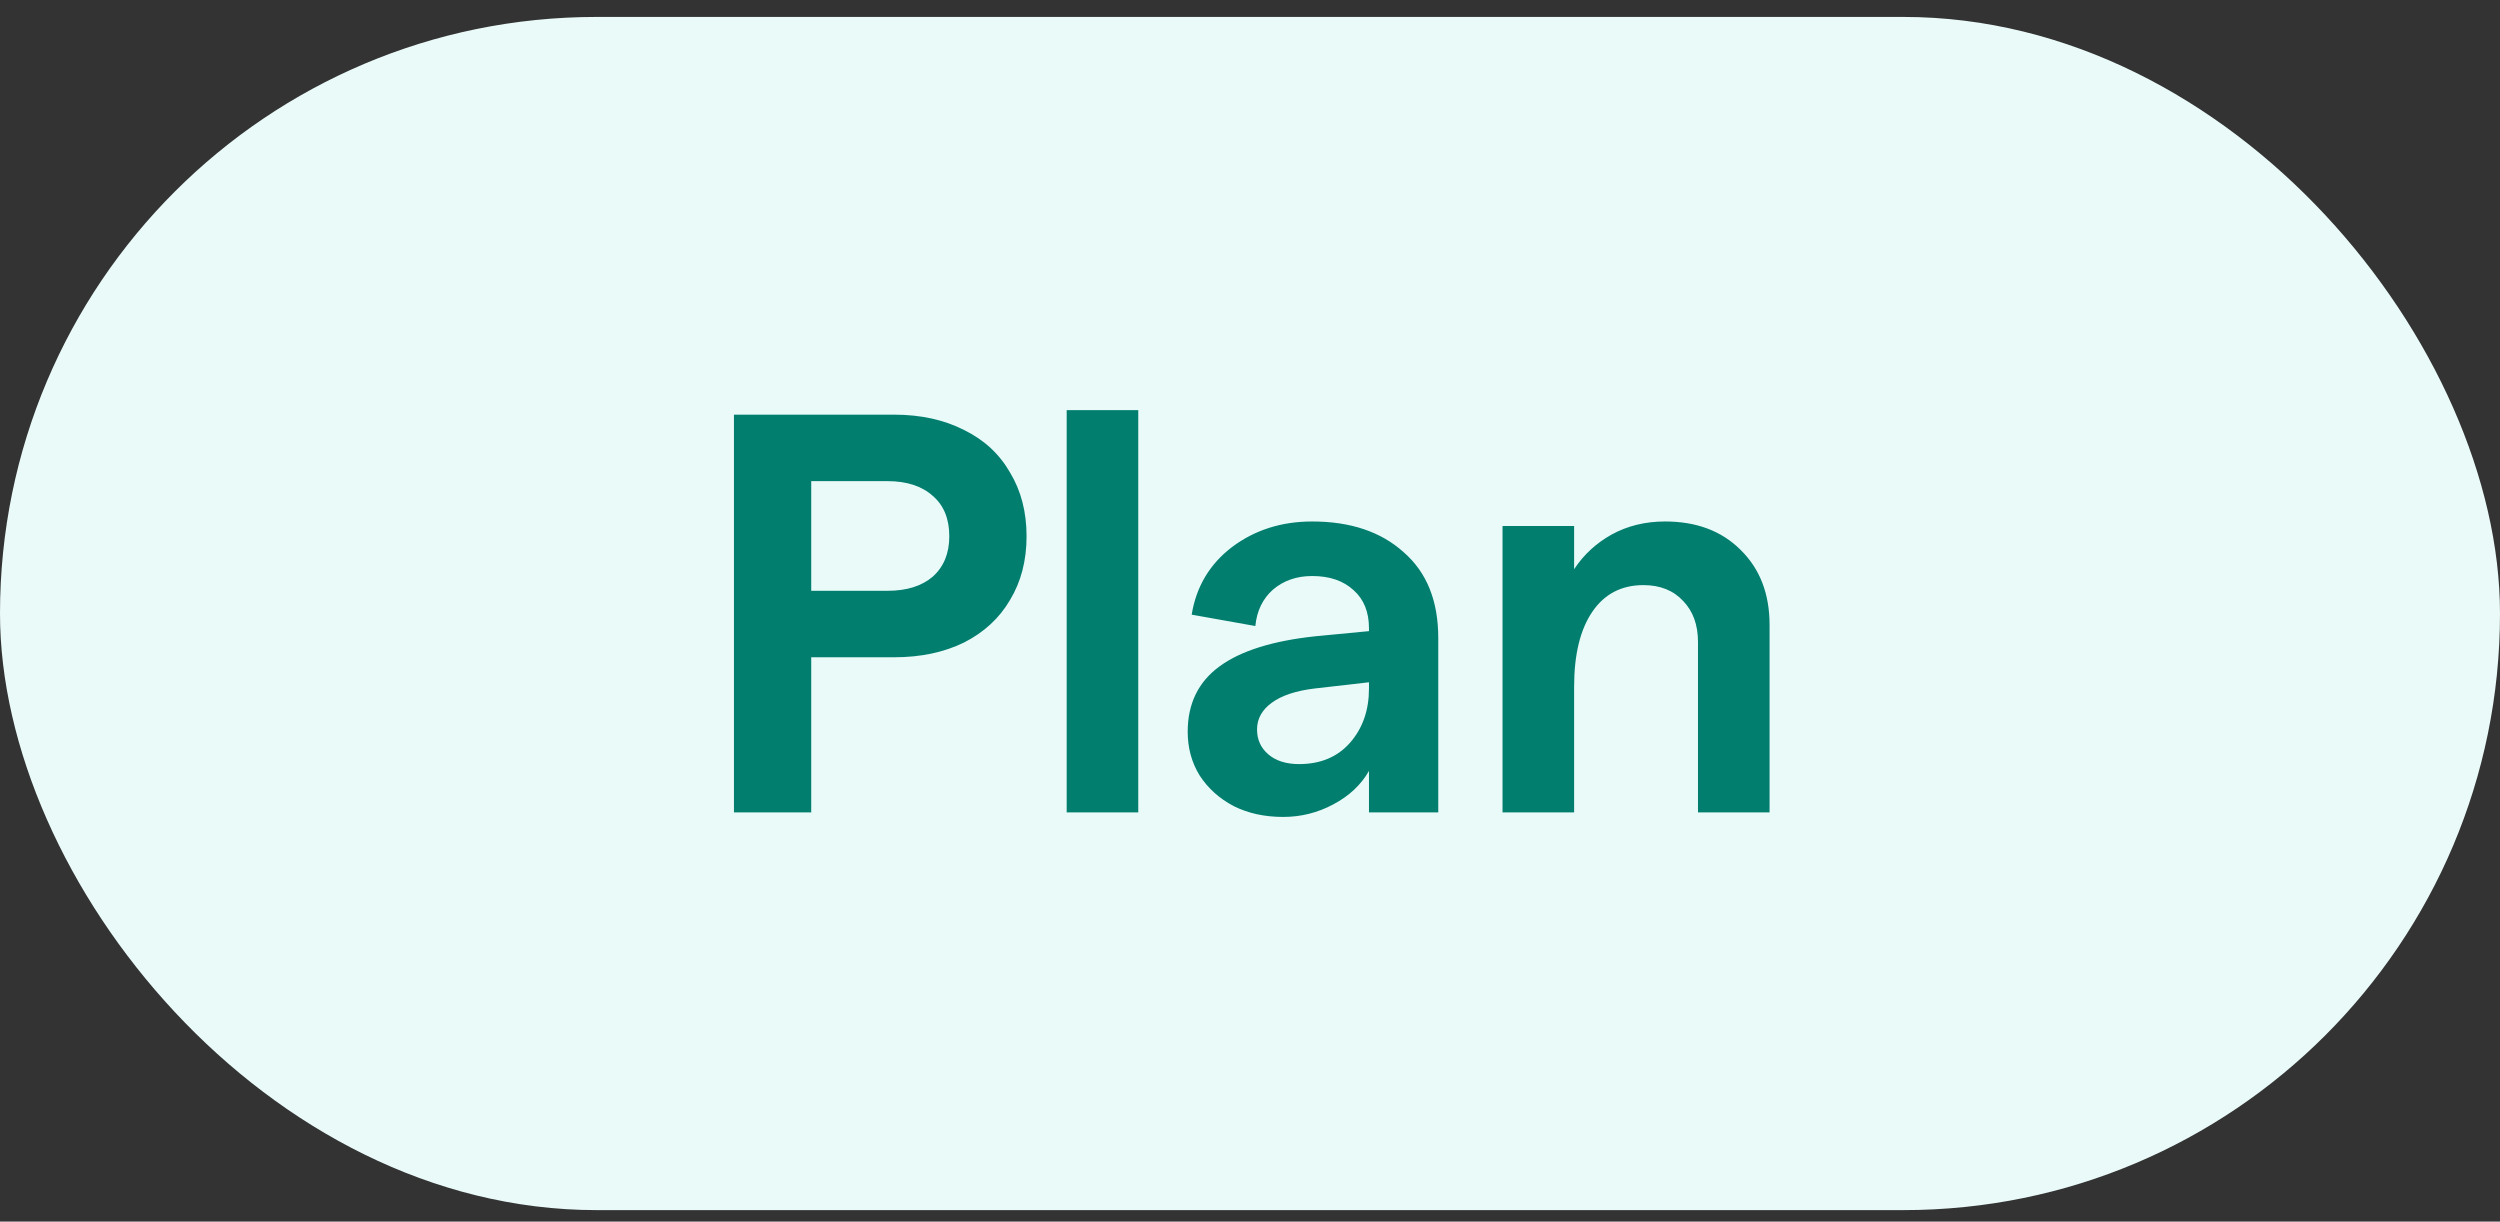
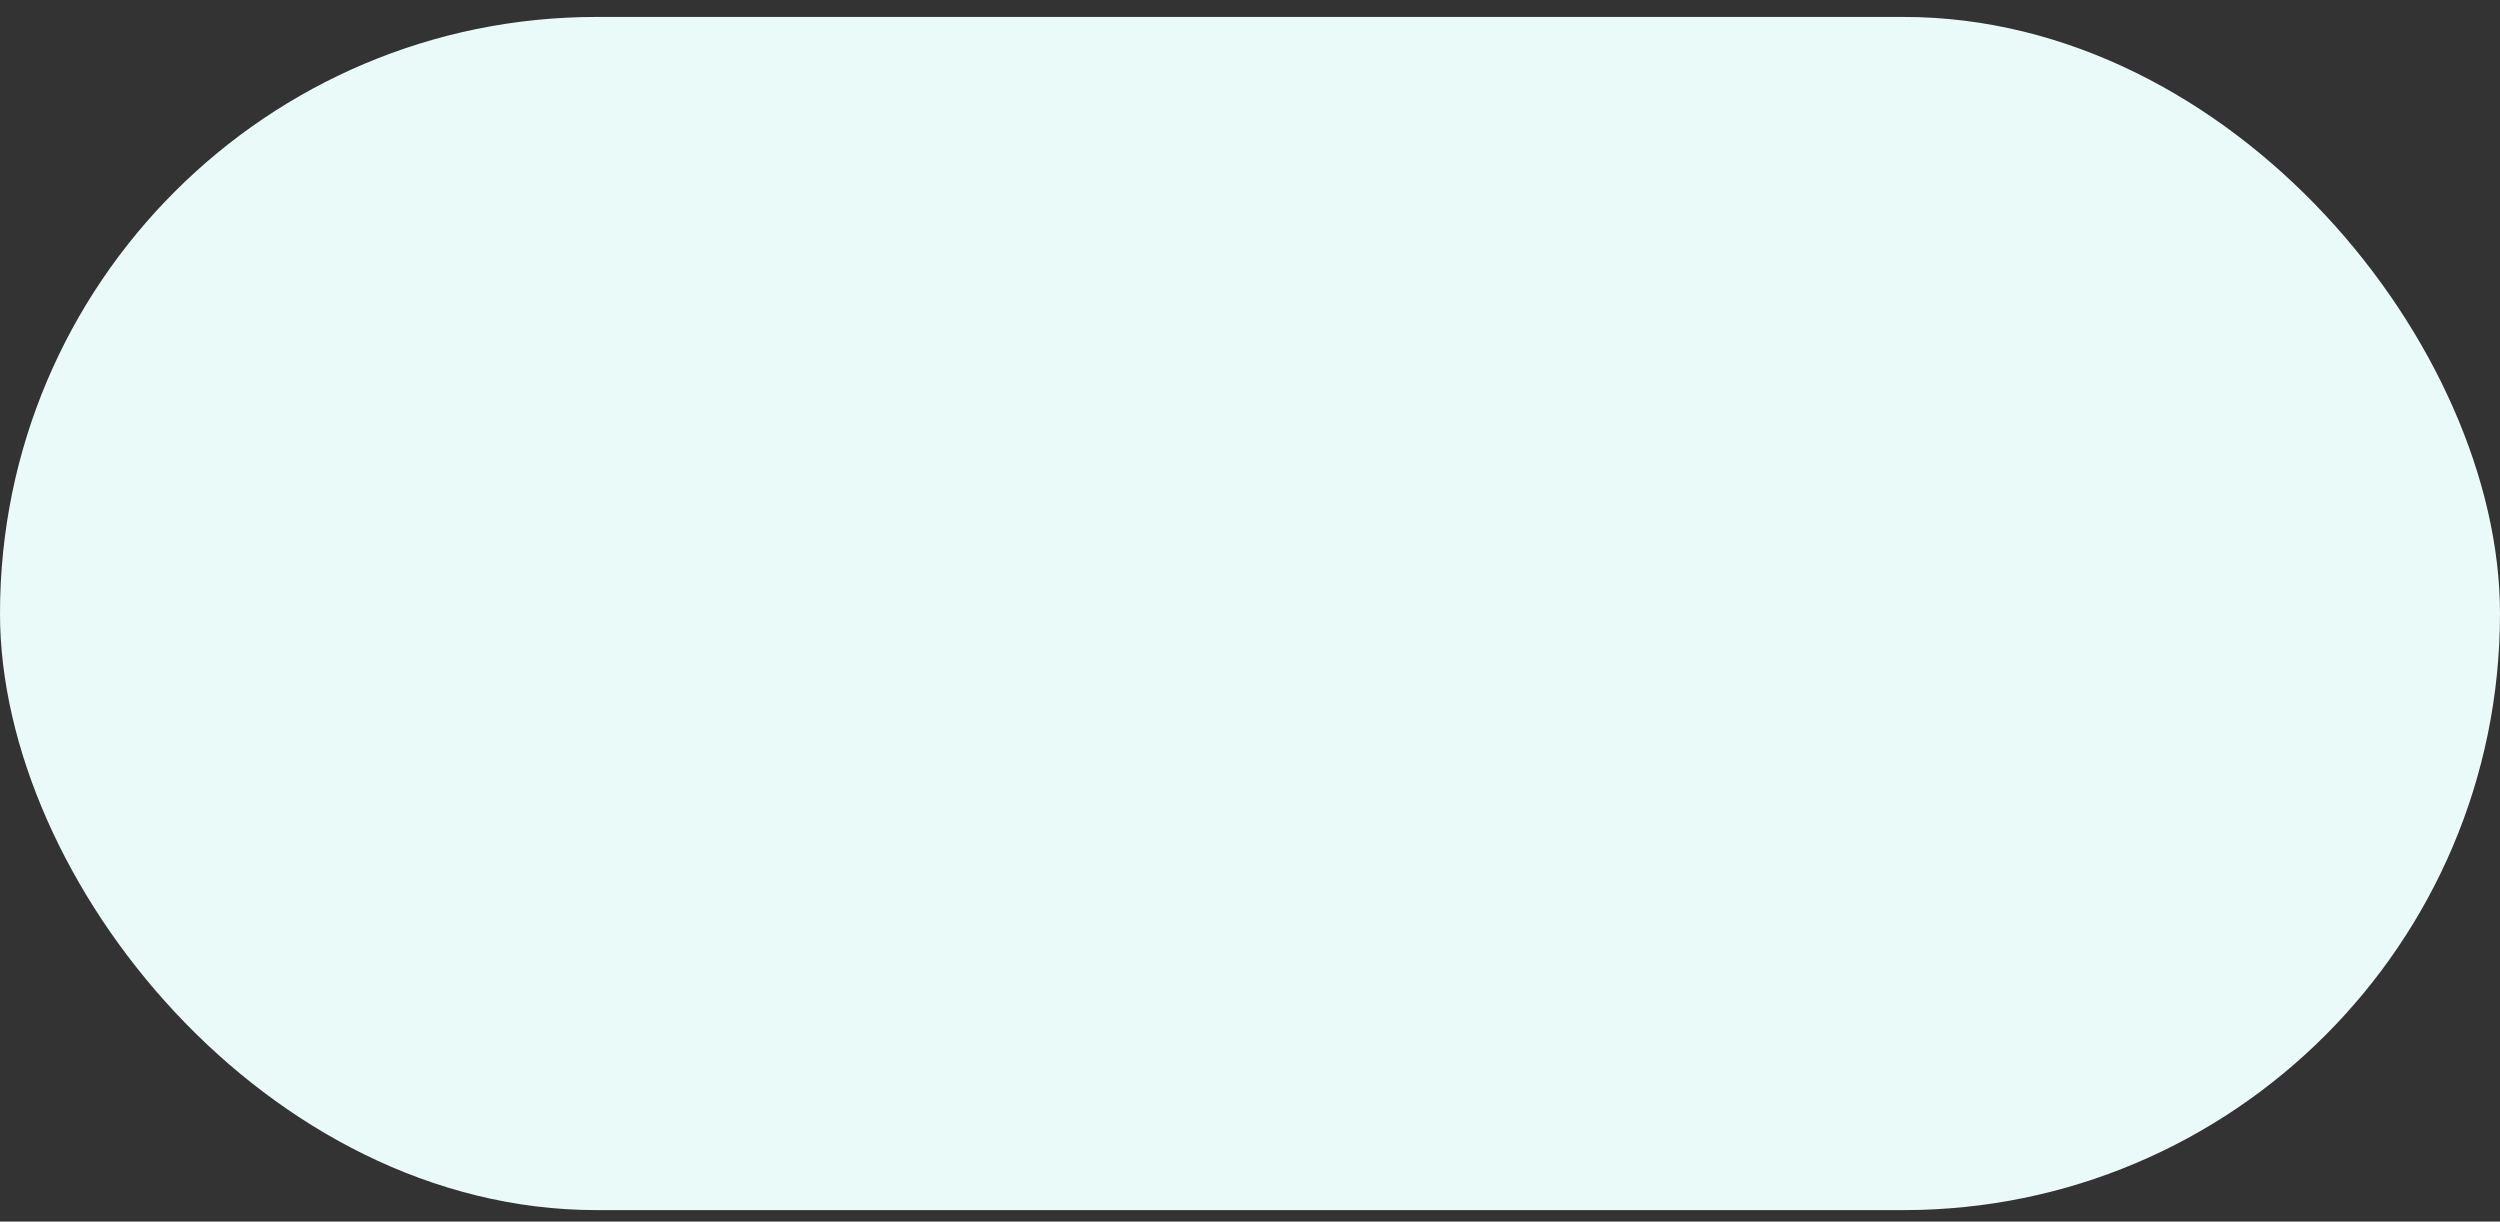
<svg xmlns="http://www.w3.org/2000/svg" width="88" height="43" viewBox="0 0 88 43" fill="none">
  <rect x="0" y="0" width="88" height="43" fill="#333333" stroke="none" />
  <rect y="0.596" width="88" height="42" rx="21" fill="#EAFAF9" />
-   <path d="M25.835 14.596H31.475C32.409 14.596 33.229 14.776 33.935 15.136C34.642 15.482 35.182 15.982 35.555 16.636C35.942 17.276 36.135 18.022 36.135 18.876C36.135 19.729 35.942 20.476 35.555 21.116C35.182 21.756 34.642 22.256 33.935 22.616C33.229 22.962 32.409 23.136 31.475 23.136H28.555V28.596H25.835V14.596ZM31.235 20.796C31.915 20.796 32.449 20.629 32.835 20.296C33.222 19.949 33.415 19.476 33.415 18.876C33.415 18.262 33.222 17.789 32.835 17.456C32.449 17.109 31.915 16.936 31.235 16.936H28.555V20.796H31.235ZM37.547 14.436H40.067V28.596H37.547V14.436ZM48.188 22.116C48.188 21.542 48.008 21.096 47.648 20.776C47.288 20.442 46.801 20.276 46.188 20.276C45.641 20.276 45.181 20.436 44.807 20.756C44.447 21.076 44.241 21.502 44.188 22.036L41.947 21.636C42.108 20.649 42.581 19.856 43.367 19.256C44.167 18.656 45.108 18.356 46.188 18.356C47.534 18.356 48.608 18.716 49.407 19.436C50.221 20.142 50.627 21.149 50.627 22.456V28.596H48.188V27.136C47.907 27.629 47.487 28.022 46.928 28.316C46.381 28.609 45.794 28.756 45.167 28.756C44.514 28.756 43.934 28.629 43.428 28.376C42.921 28.109 42.521 27.749 42.227 27.296C41.947 26.842 41.807 26.329 41.807 25.756C41.807 24.769 42.181 24.002 42.928 23.456C43.674 22.909 44.801 22.556 46.307 22.396L48.188 22.216V22.116ZM44.248 25.676C44.248 26.036 44.381 26.329 44.648 26.556C44.914 26.782 45.274 26.896 45.727 26.896C46.487 26.896 47.087 26.642 47.528 26.136C47.968 25.629 48.188 24.996 48.188 24.236V24.016L46.267 24.236C45.614 24.316 45.114 24.482 44.767 24.736C44.421 24.989 44.248 25.302 44.248 25.676ZM52.889 18.516H55.409V20.036C55.742 19.529 56.182 19.122 56.729 18.816C57.289 18.509 57.915 18.356 58.609 18.356C59.715 18.356 60.602 18.689 61.269 19.356C61.949 20.022 62.289 20.902 62.289 21.996V28.596H59.769V22.596C59.769 21.996 59.595 21.516 59.249 21.156C58.902 20.782 58.435 20.596 57.849 20.596C57.075 20.596 56.475 20.909 56.049 21.536C55.622 22.162 55.409 23.042 55.409 24.176V28.596H52.889V18.516Z" fill="#027E6F" />
</svg>